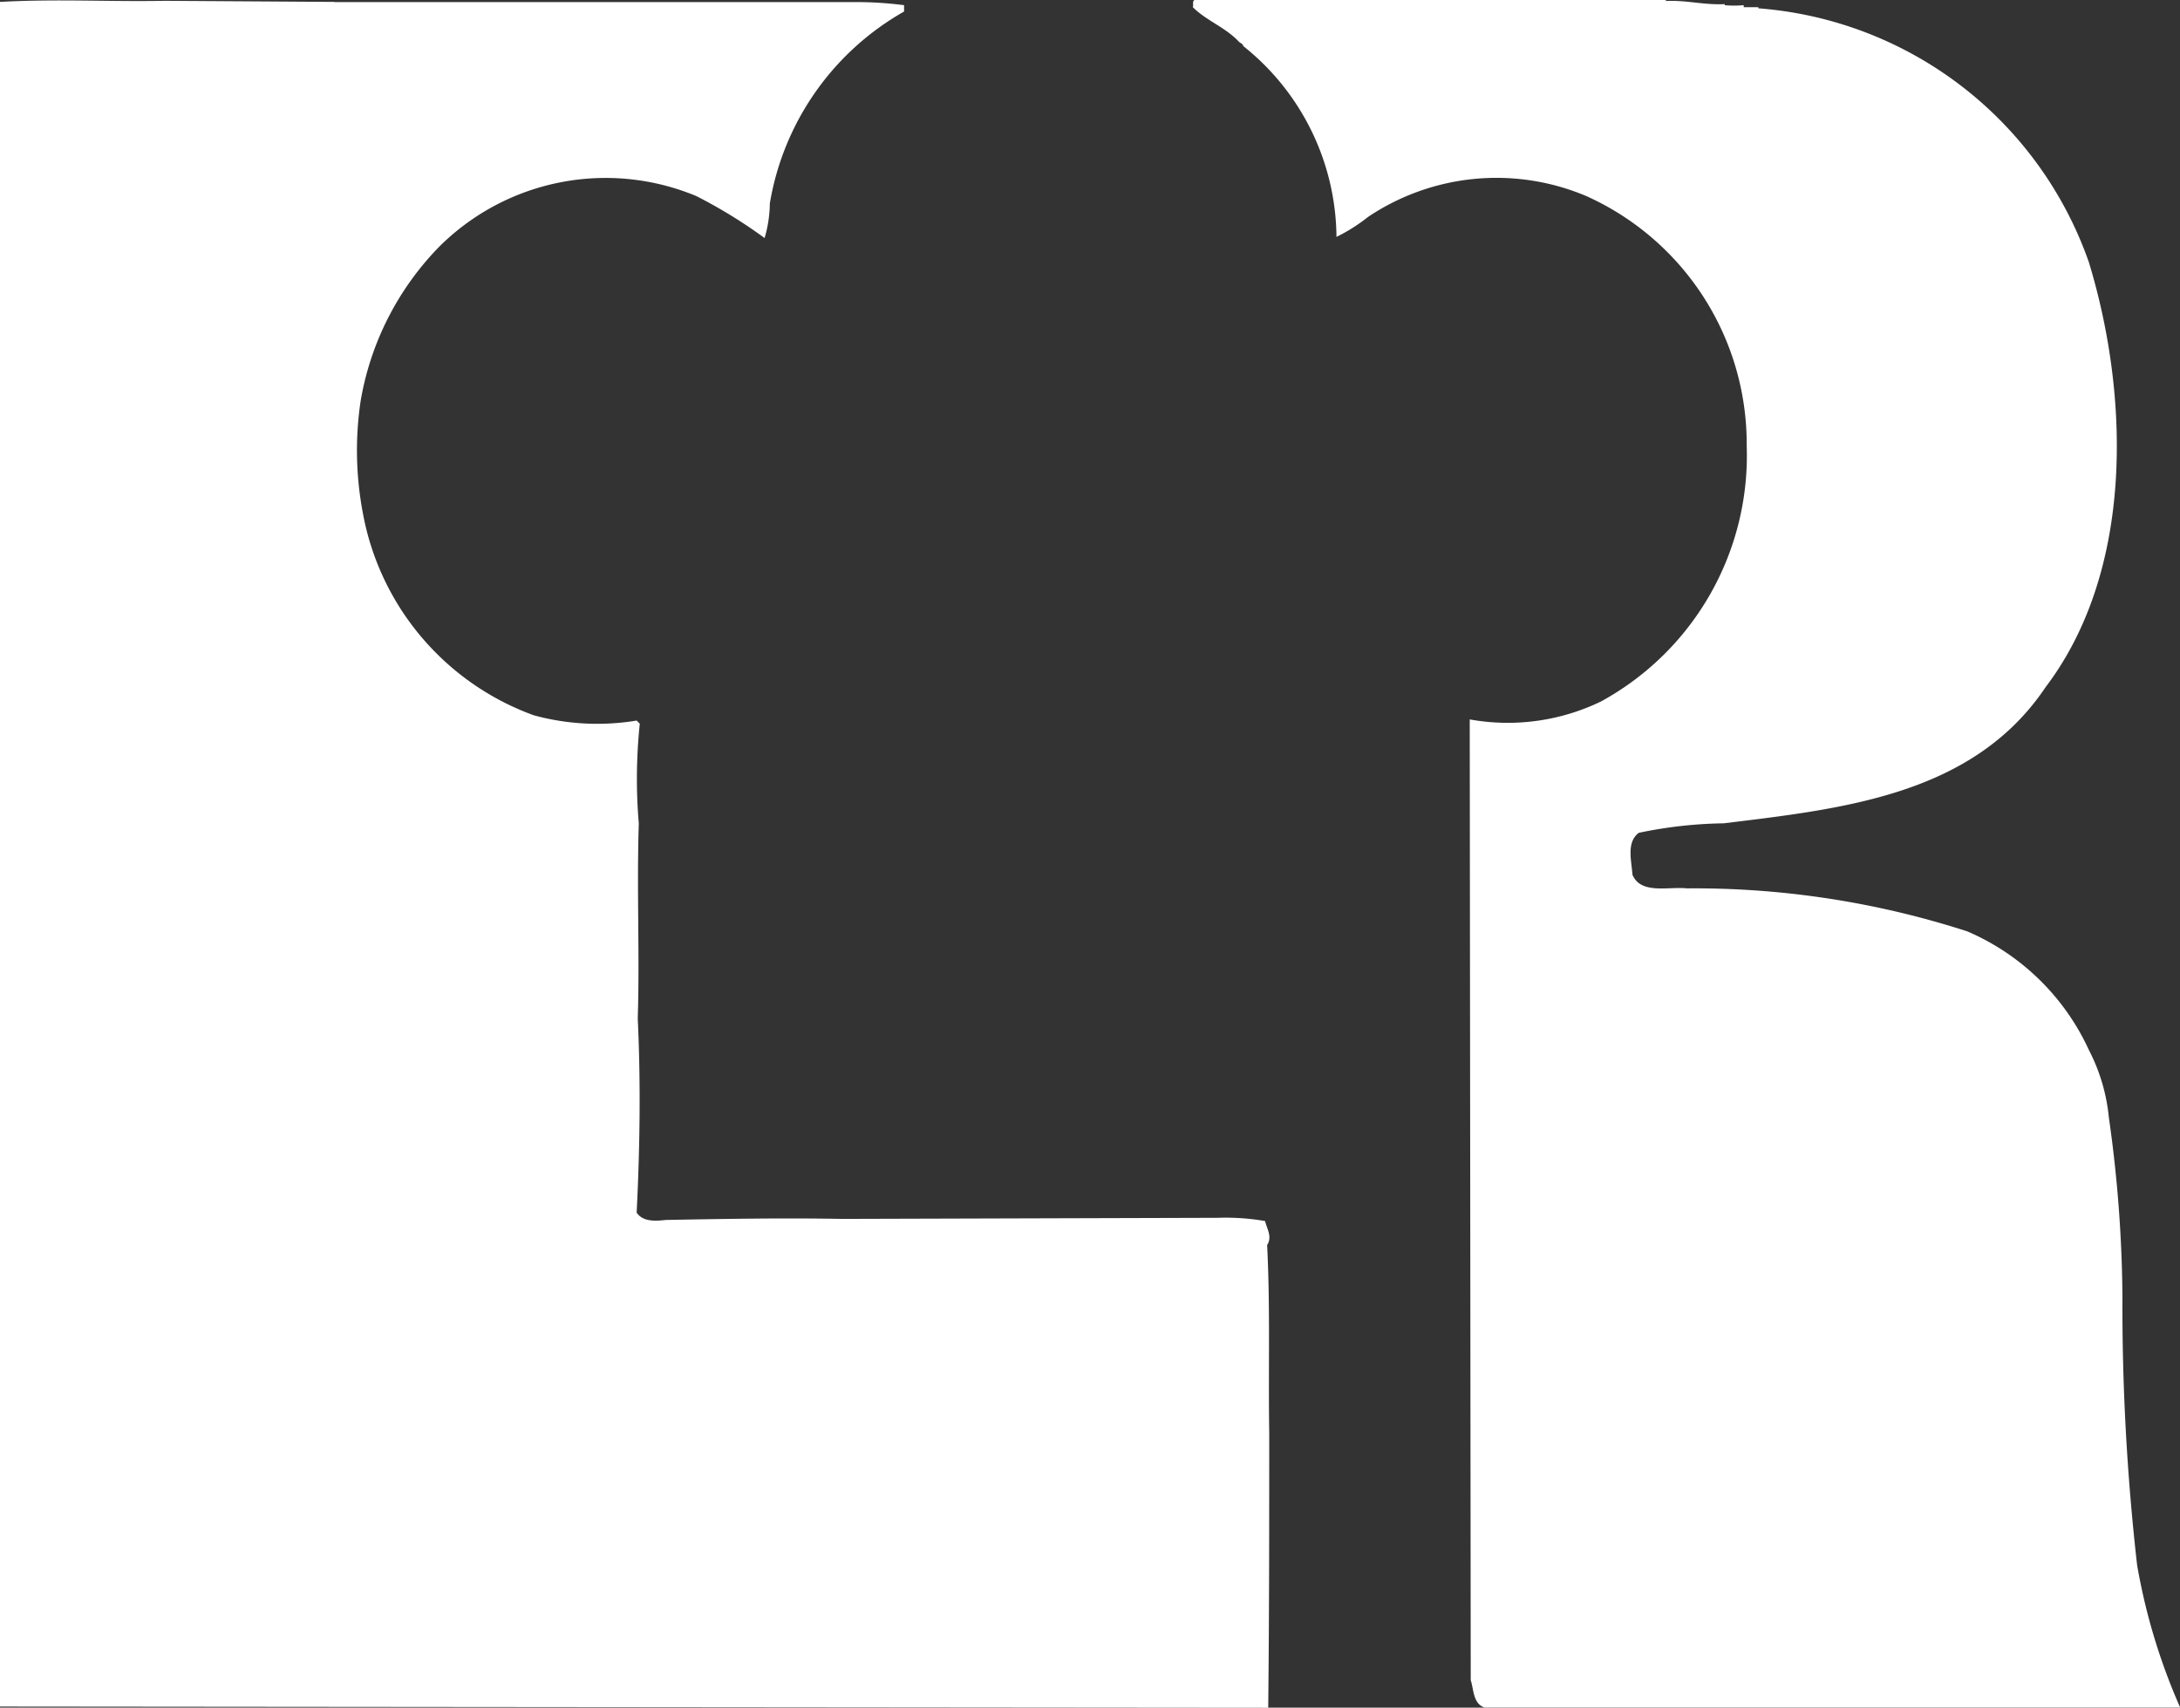
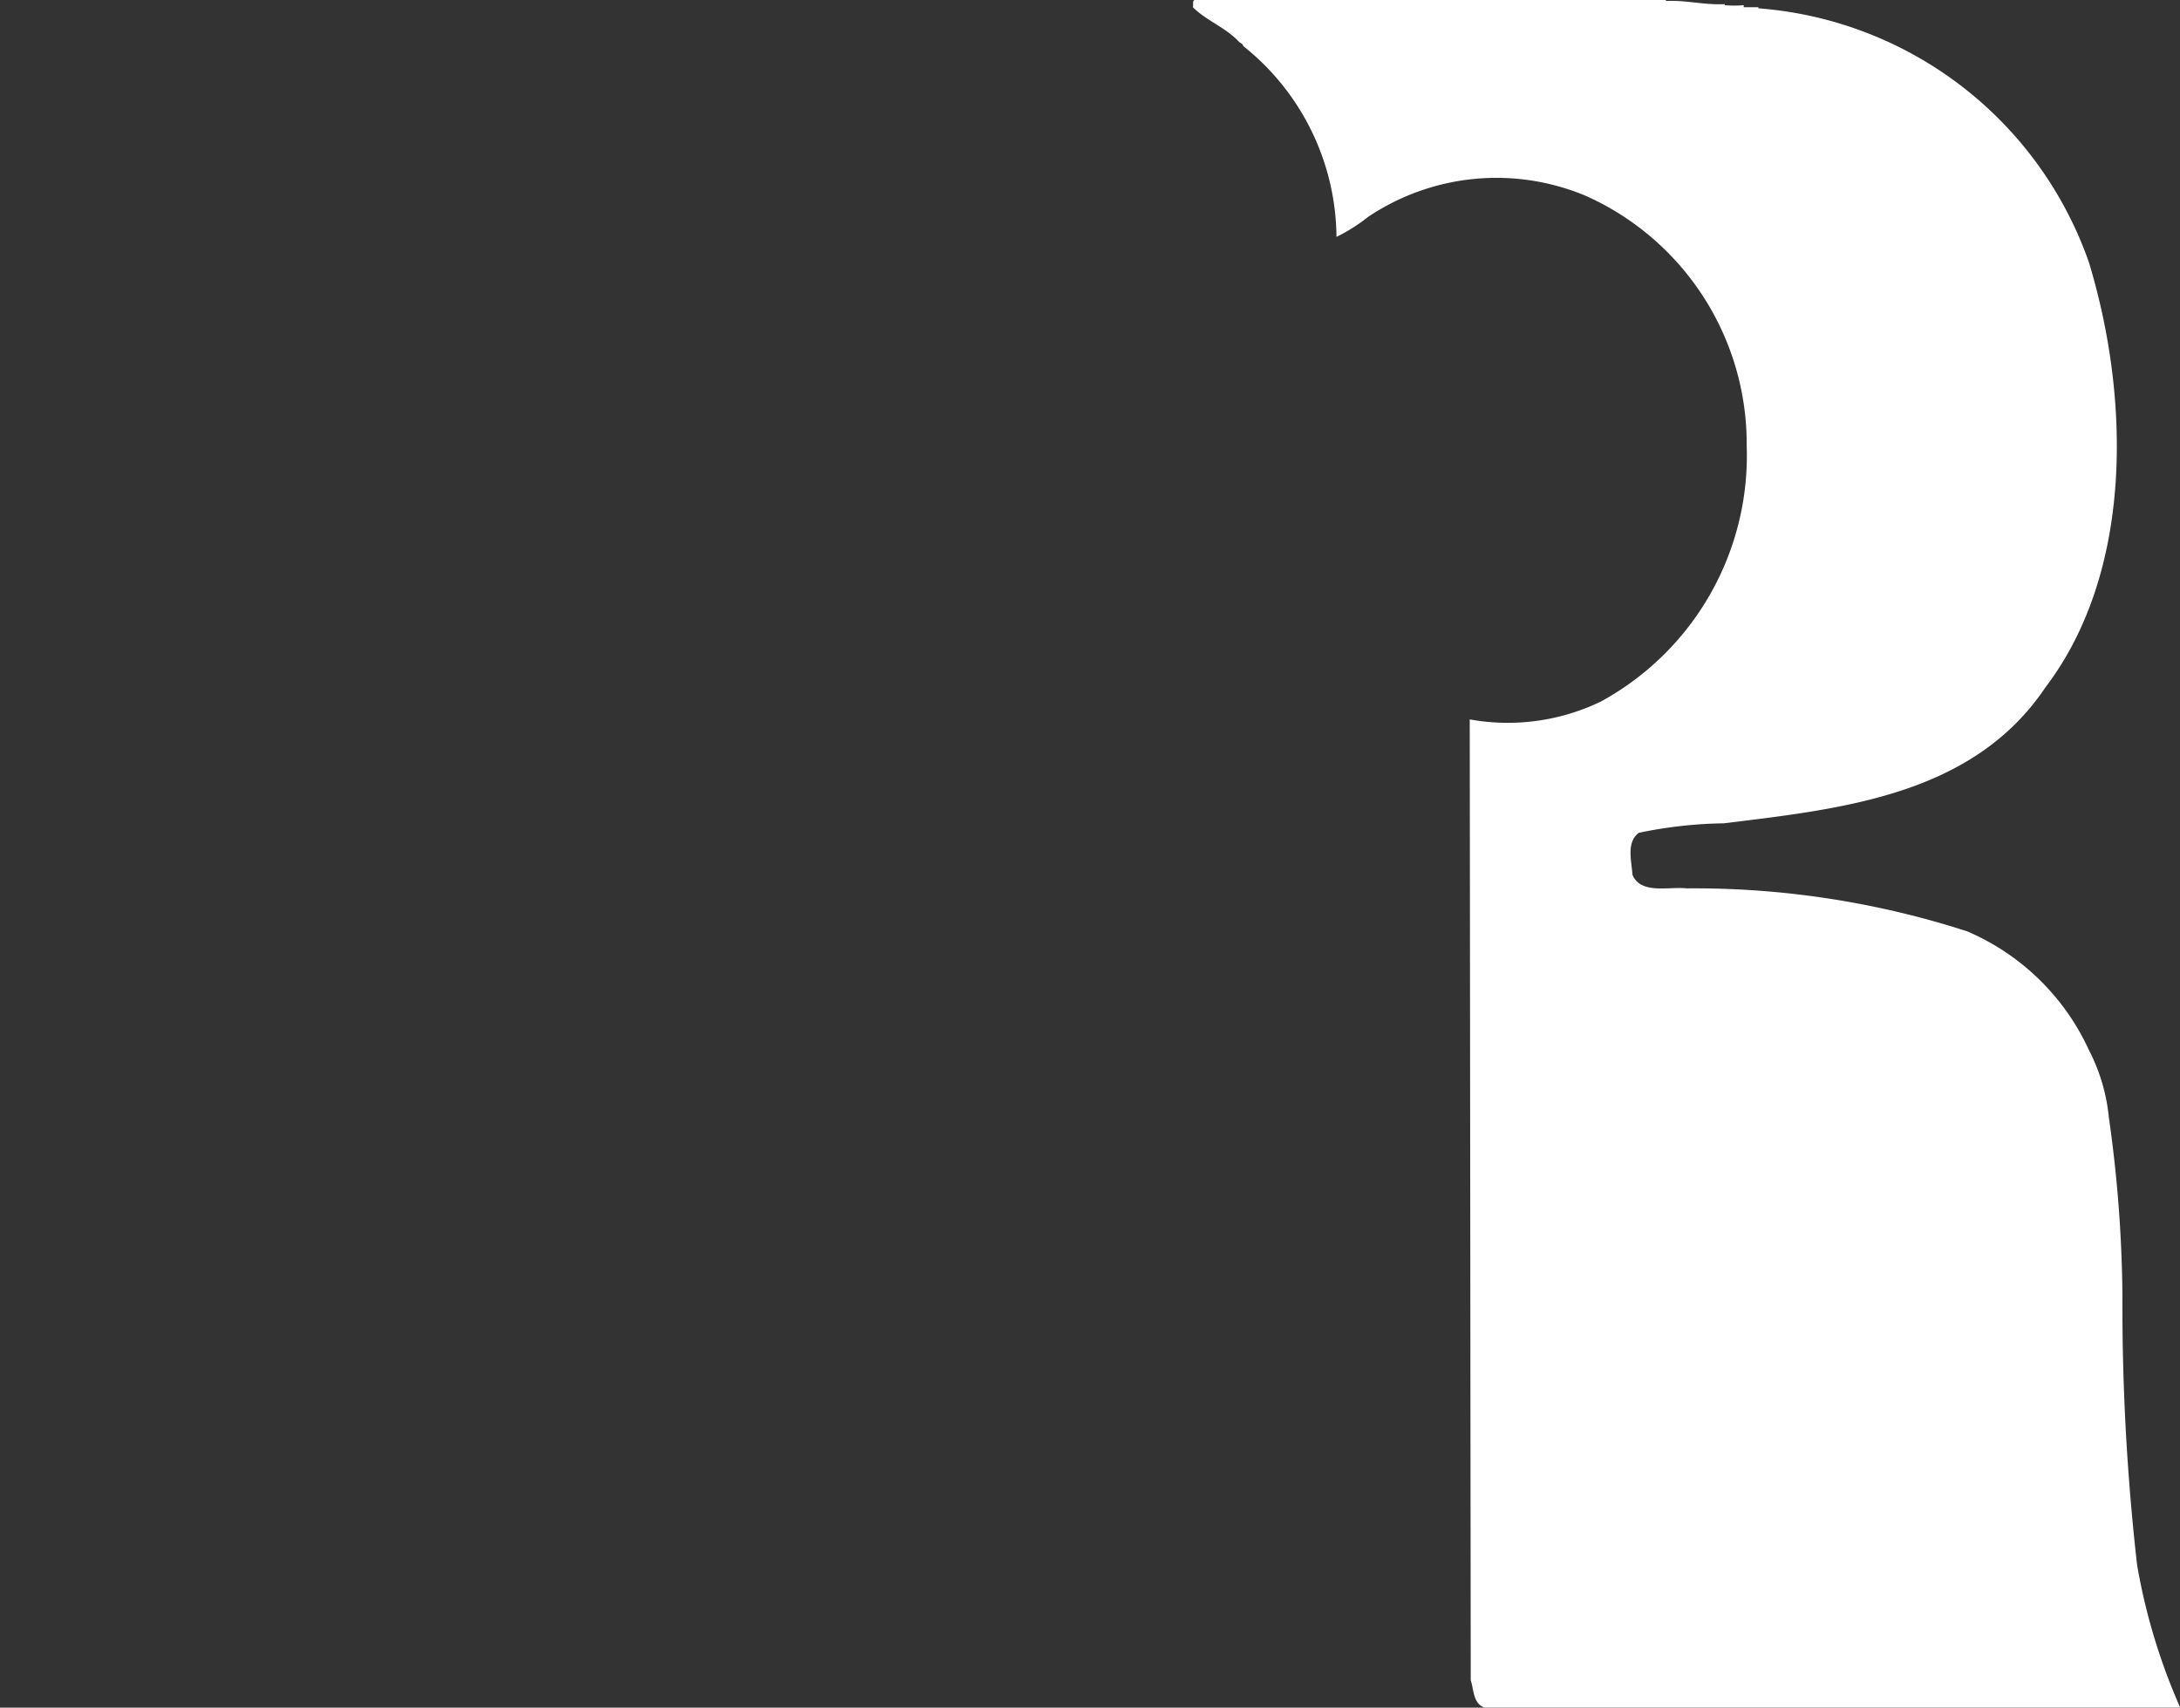
<svg xmlns="http://www.w3.org/2000/svg" viewBox="0 0 45.904 35.963">
  <rect x="0" y="0" width="45.904" height="35.963" fill="#333333" stroke="none" />
  <defs>
    <style> .cls-1 { fill: #fff; } </style>
  </defs>
  <g id="Group_74" data-name="Group 74" transform="translate(-103 -3878.405)">
    <g id="Group_73" data-name="Group 73">
      <path id="Path_157" data-name="Path 157" class="cls-1" d="M138.079,3878.426c.441-.021.8.088,1.238.066v.022a2.178,2.178,0,0,0,.4,0v.043h.308v.023a8.02,8.02,0,0,1,6.96,5.347c.861,2.826.949,6.494-.908,8.945-1.524,2.276-4.261,2.564-6.78,2.872a9.28,9.28,0,0,0-1.789.2c-.264.2-.155.576-.133.884.178.419.752.244,1.148.286a18.675,18.675,0,0,1,5.9.905,4.973,4.973,0,0,1,2.563,2.5,3.9,3.9,0,0,1,.419,1.412,27.983,27.983,0,0,1,.287,3.78,48.243,48.243,0,0,0,.309,5.655,12.818,12.818,0,0,0,.907,3H134.257c-.243-.09-.221-.377-.288-.576l-.021-20.234a4.51,4.51,0,0,0,2.762-.377,5.9,5.9,0,0,0,3.07-5.39,5.724,5.724,0,0,0-3.38-5.256,4.855,4.855,0,0,0-4.594.441,3.611,3.611,0,0,1-.664.42,5.188,5.188,0,0,0-1.965-4.021c0-.044-.066-.065-.088-.088-.287-.308-.684-.441-.973-.73.023-.043-.021-.131.044-.152h9.919v.021" />
-       <path id="Path_158" data-name="Path 158" class="cls-1" d="M110.046,3878.449H121a7.774,7.774,0,0,1,1.037.065v.134a5.73,5.73,0,0,0-2.827,4.043,2.647,2.647,0,0,1-.11.727,10.517,10.517,0,0,0-1.436-.883,4.965,4.965,0,0,0-5.411,1.061,6.112,6.112,0,0,0-1.658,3.246,7.06,7.06,0,0,0,.045,2.364,5.6,5.6,0,0,0,3.6,4.263,5.072,5.072,0,0,0,2.166.111l.066.066a11.14,11.14,0,0,0-.021,2.1c-.045,1.414.021,2.761-.022,4.109.066,1.392.043,2.763-.023,4.087.133.2.4.178.619.155,1.191-.022,2.451-.045,3.711-.022l7.908-.023a4.871,4.871,0,0,1,.994.068c.044.175.154.331.044.506.067,1.348.023,2.607.044,3.955,0,2.01,0,3.8-.021,5.789L103,3914.345v-35.9c1.216-.067,2.32,0,3.47-.023l3.576.023" />
    </g>
  </g>
</svg>